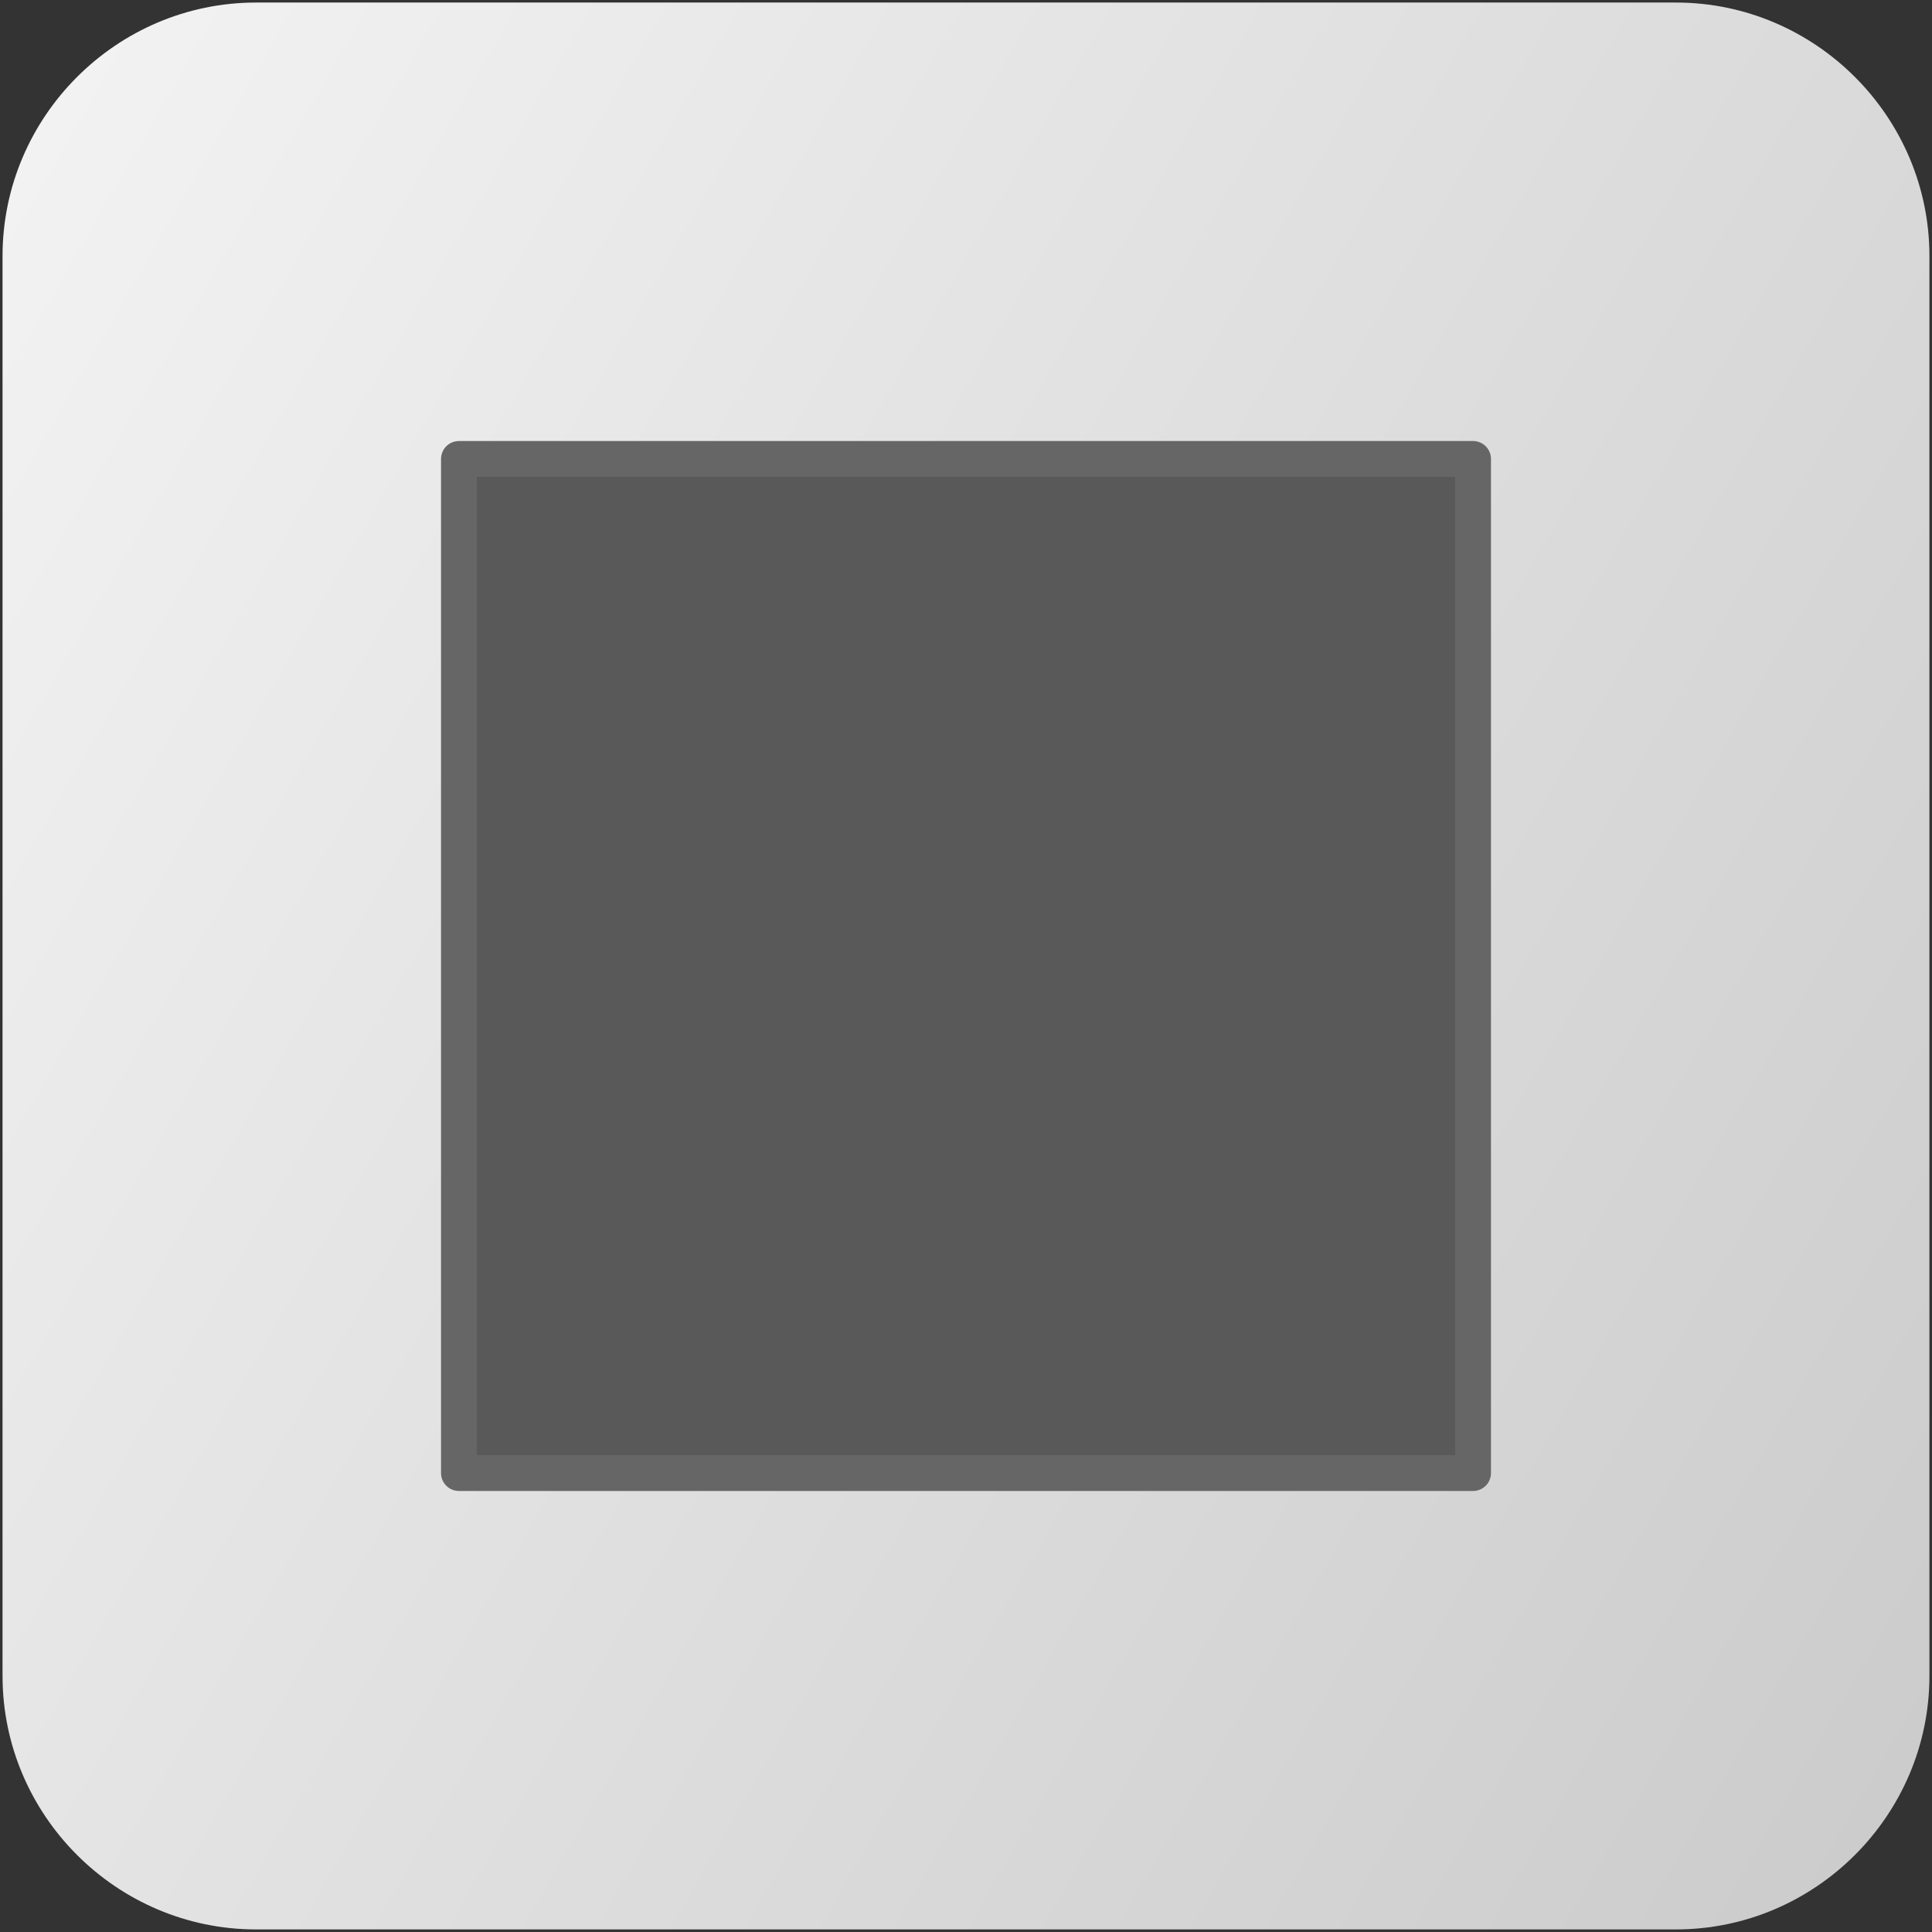
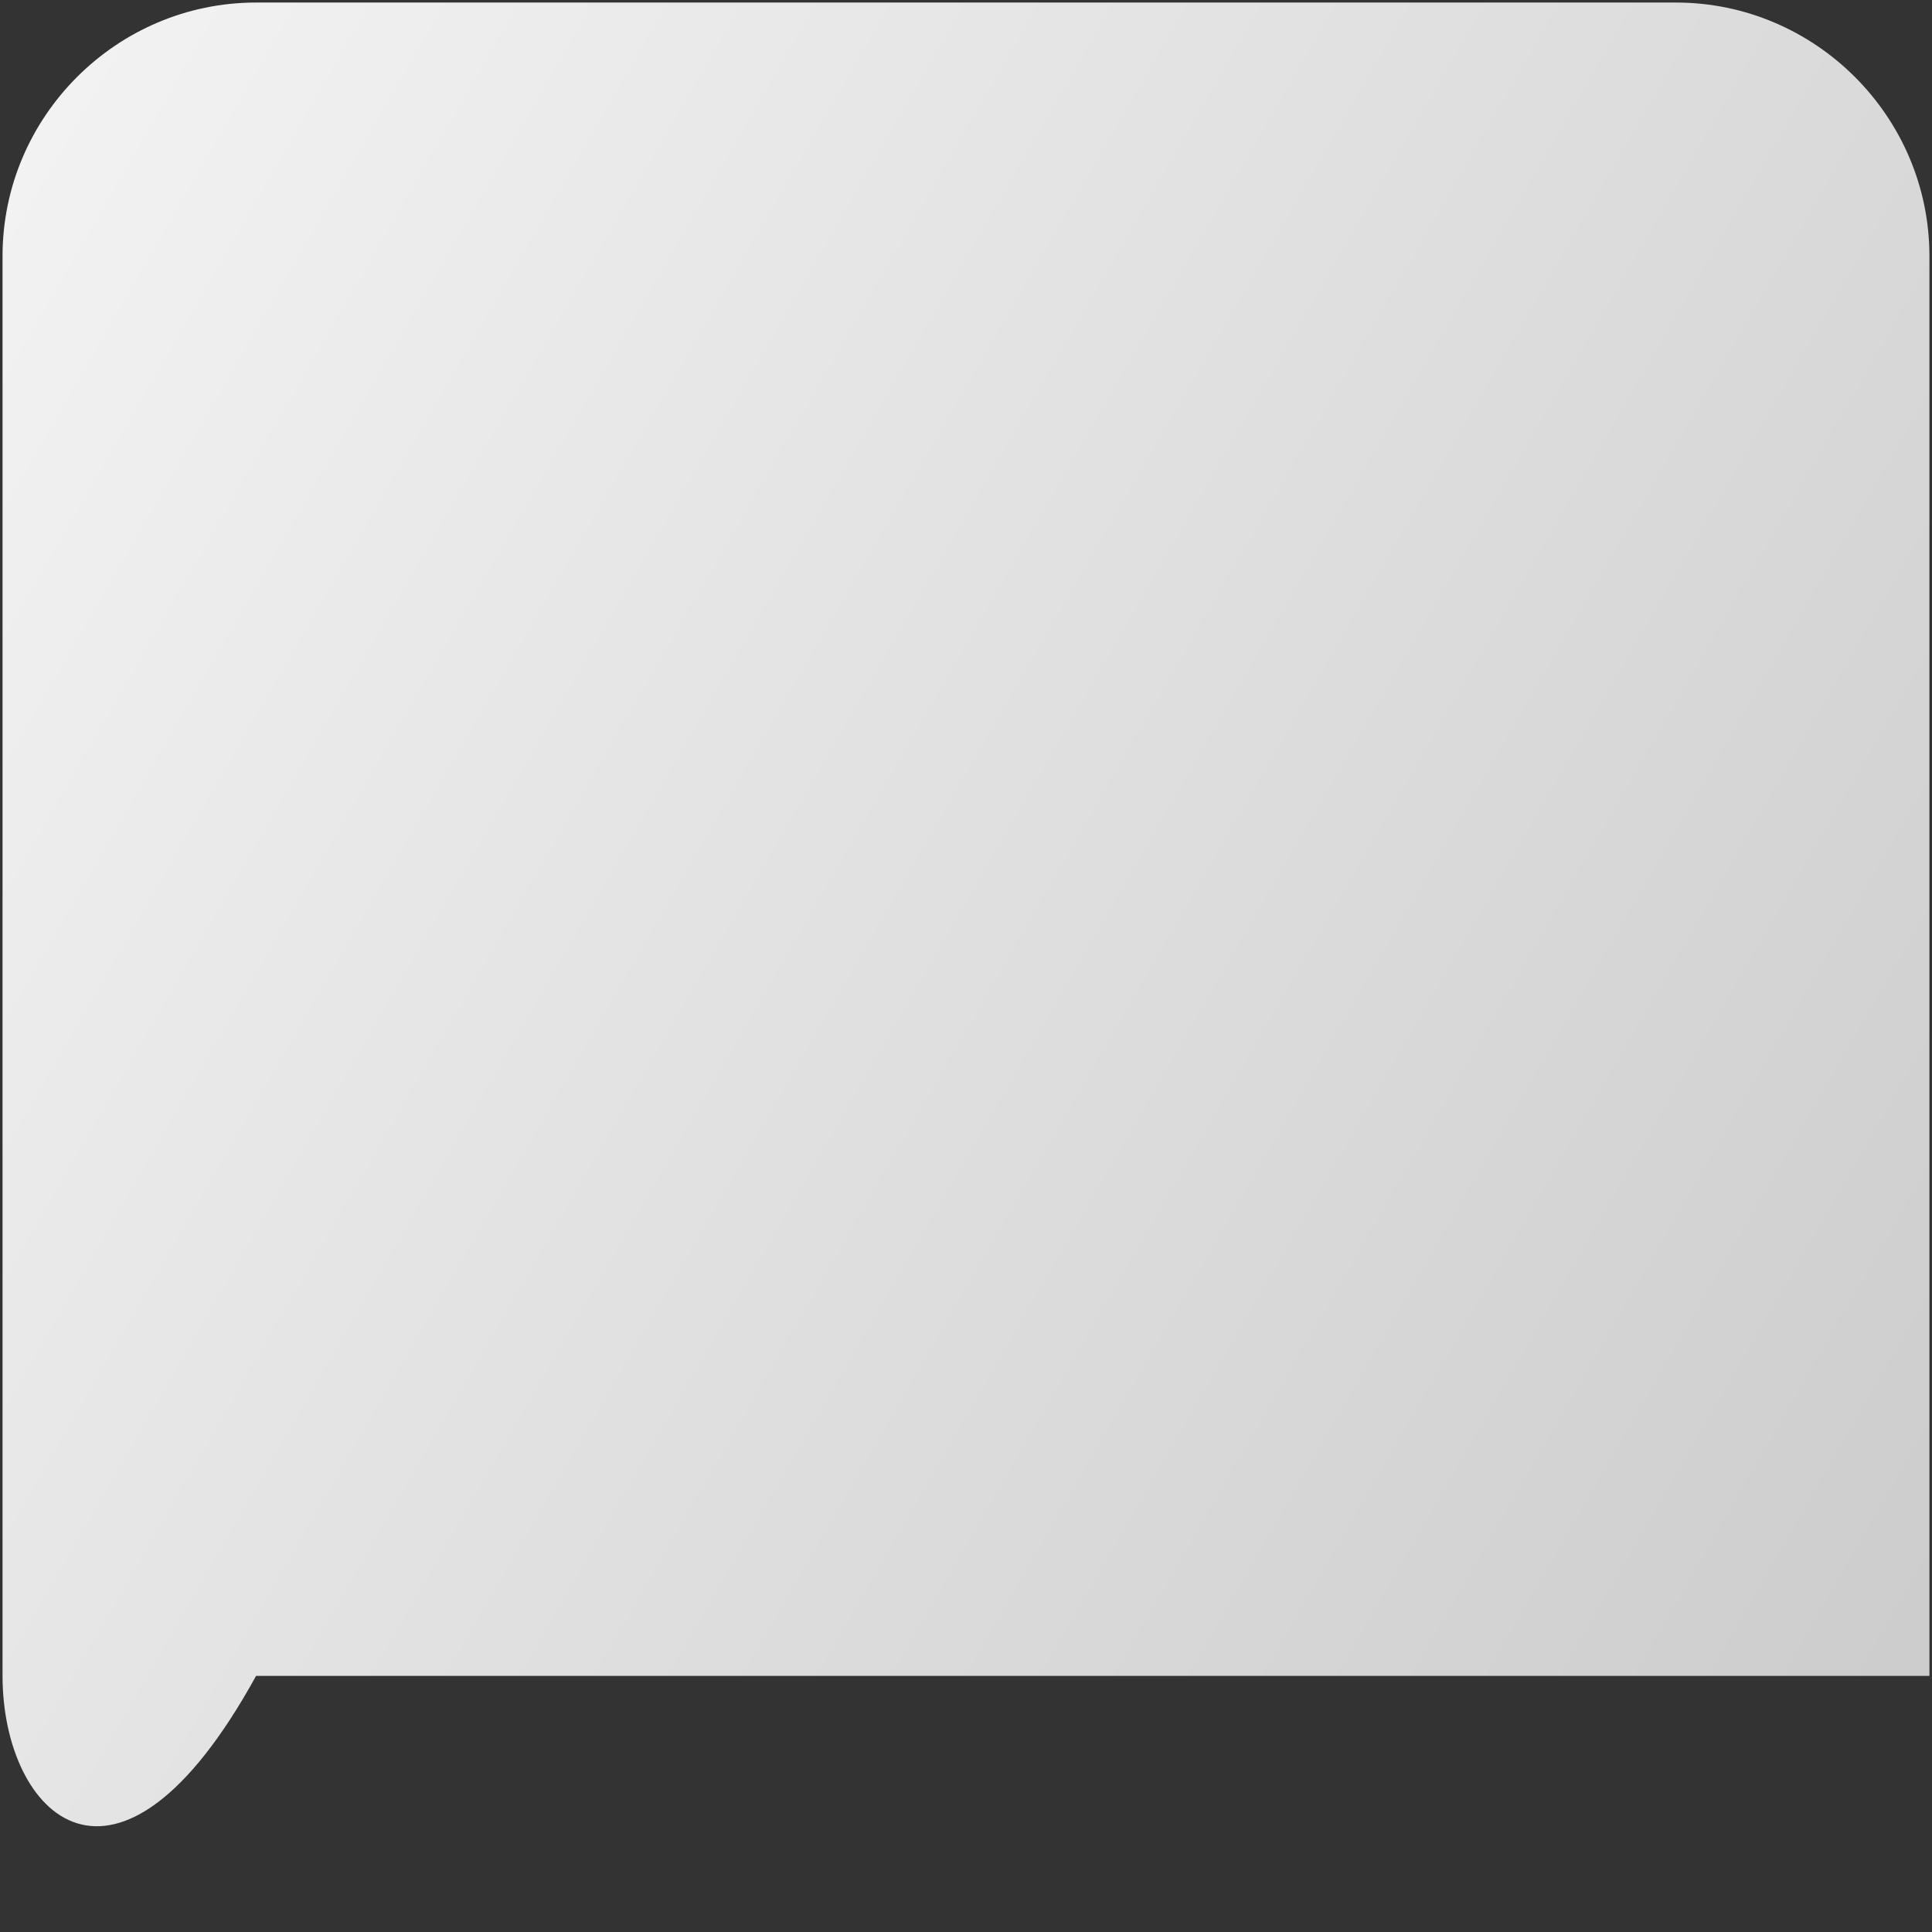
<svg xmlns="http://www.w3.org/2000/svg" version="1.1" x="0px" y="0px" width="54px" height="54px" viewBox="-0.071 -0.071 54 54" enable-background="new -0.071 -0.071 54 54" xml:space="preserve">
  <rect x="-0.071" y="-0.071" width="54" height="54" fill="#333333" stroke="none" />
  <defs>
</defs>
  <g>
    <linearGradient id="SVGID_1_" gradientUnits="userSpaceOnUse" x1="-2.678" y1="9.835" x2="56.534" y2="44.022">
      <stop offset="0" style="stop-color:#F2F2F2" />
      <stop offset="1" style="stop-color:#CCCCCC" />
    </linearGradient>
-     <path fill="url(#SVGID_1_)" d="M53.857,46.771c0,3.897-3.189,7.086-7.086,7.086H7.086C3.189,53.857,0,50.668,0,46.771V7.086   C0,3.189,3.189,0,7.086,0h39.685c3.897,0,7.086,3.189,7.086,7.086V46.771z" />
+     <path fill="url(#SVGID_1_)" d="M53.857,46.771H7.086C3.189,53.857,0,50.668,0,46.771V7.086   C0,3.189,3.189,0,7.086,0h39.685c3.897,0,7.086,3.189,7.086,7.086V46.771z" />
  </g>
-   <rect x="12.756" y="12.756" fill="#595959" stroke="#666666" stroke-linecap="round" stroke-linejoin="round" width="28.346" height="28.346" />
</svg>